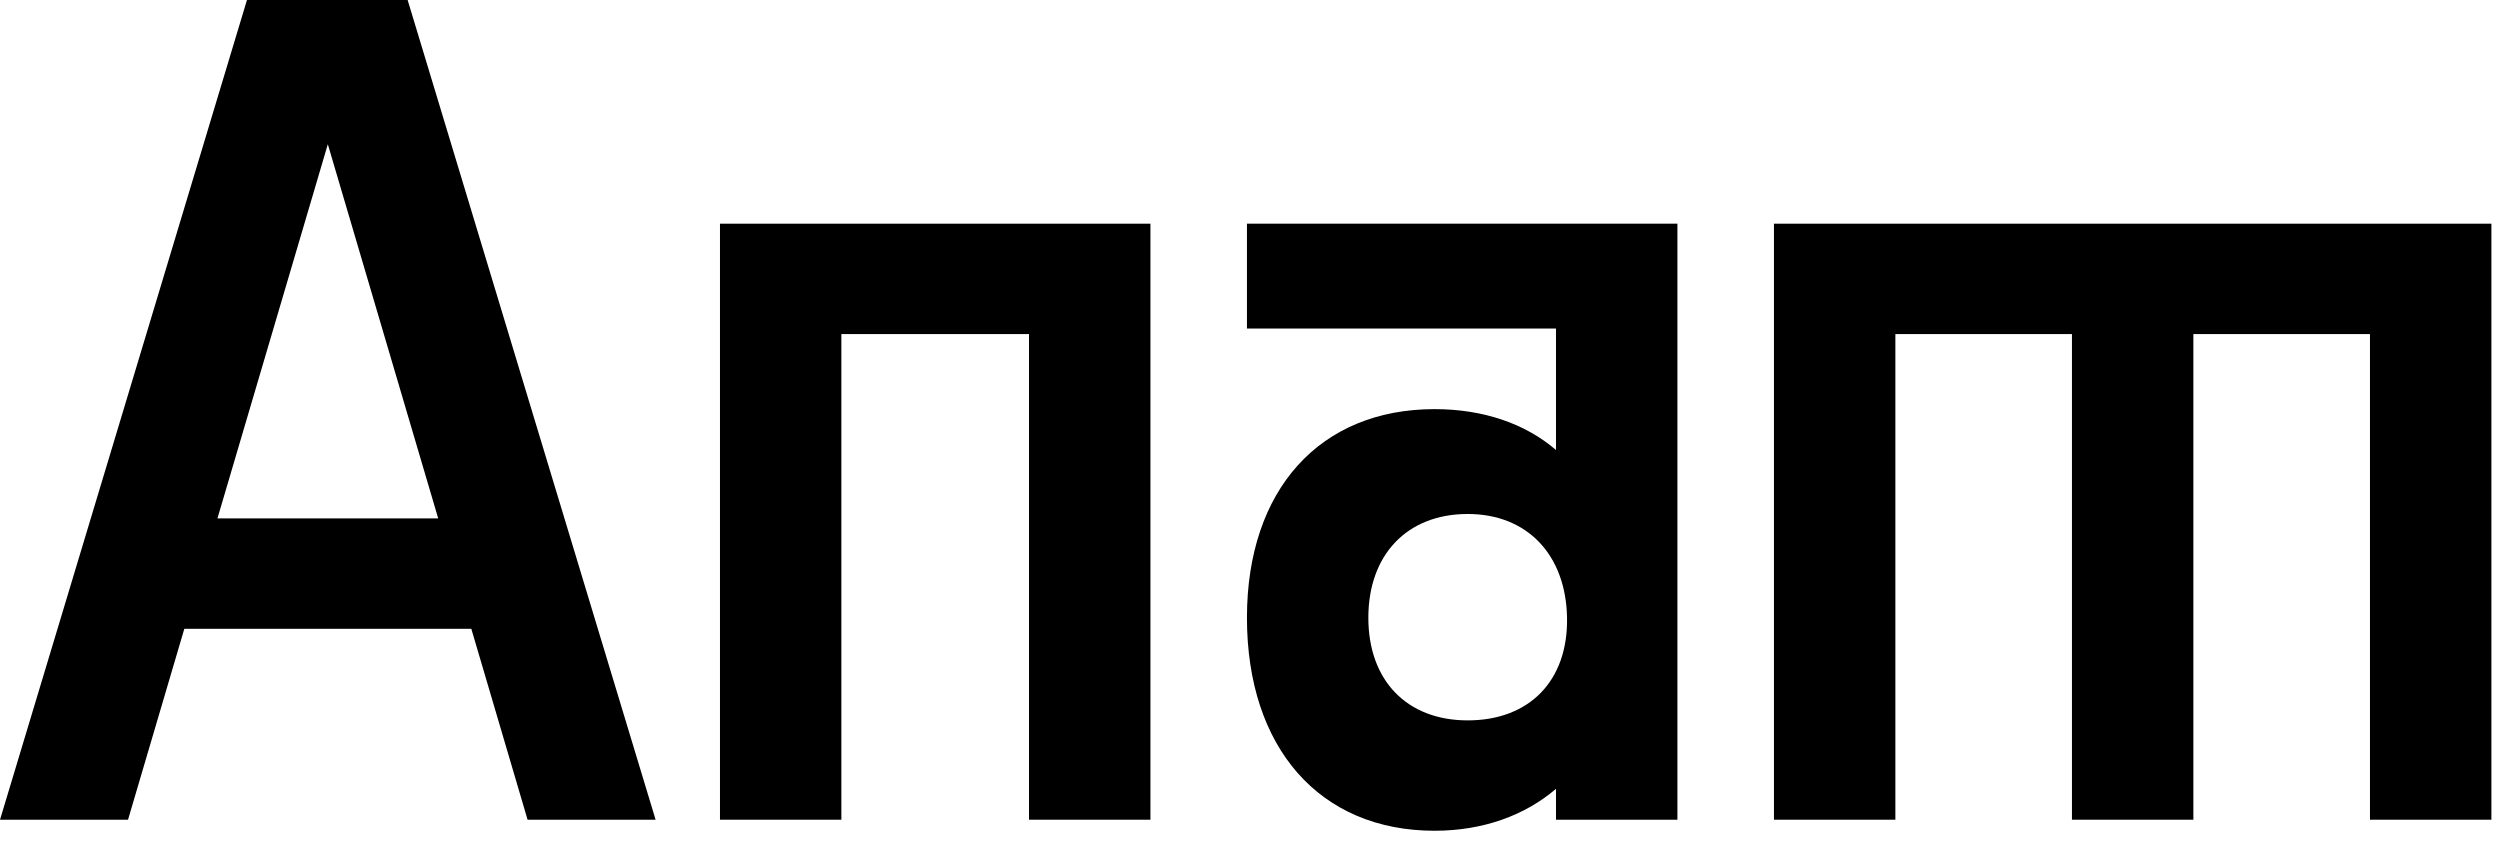
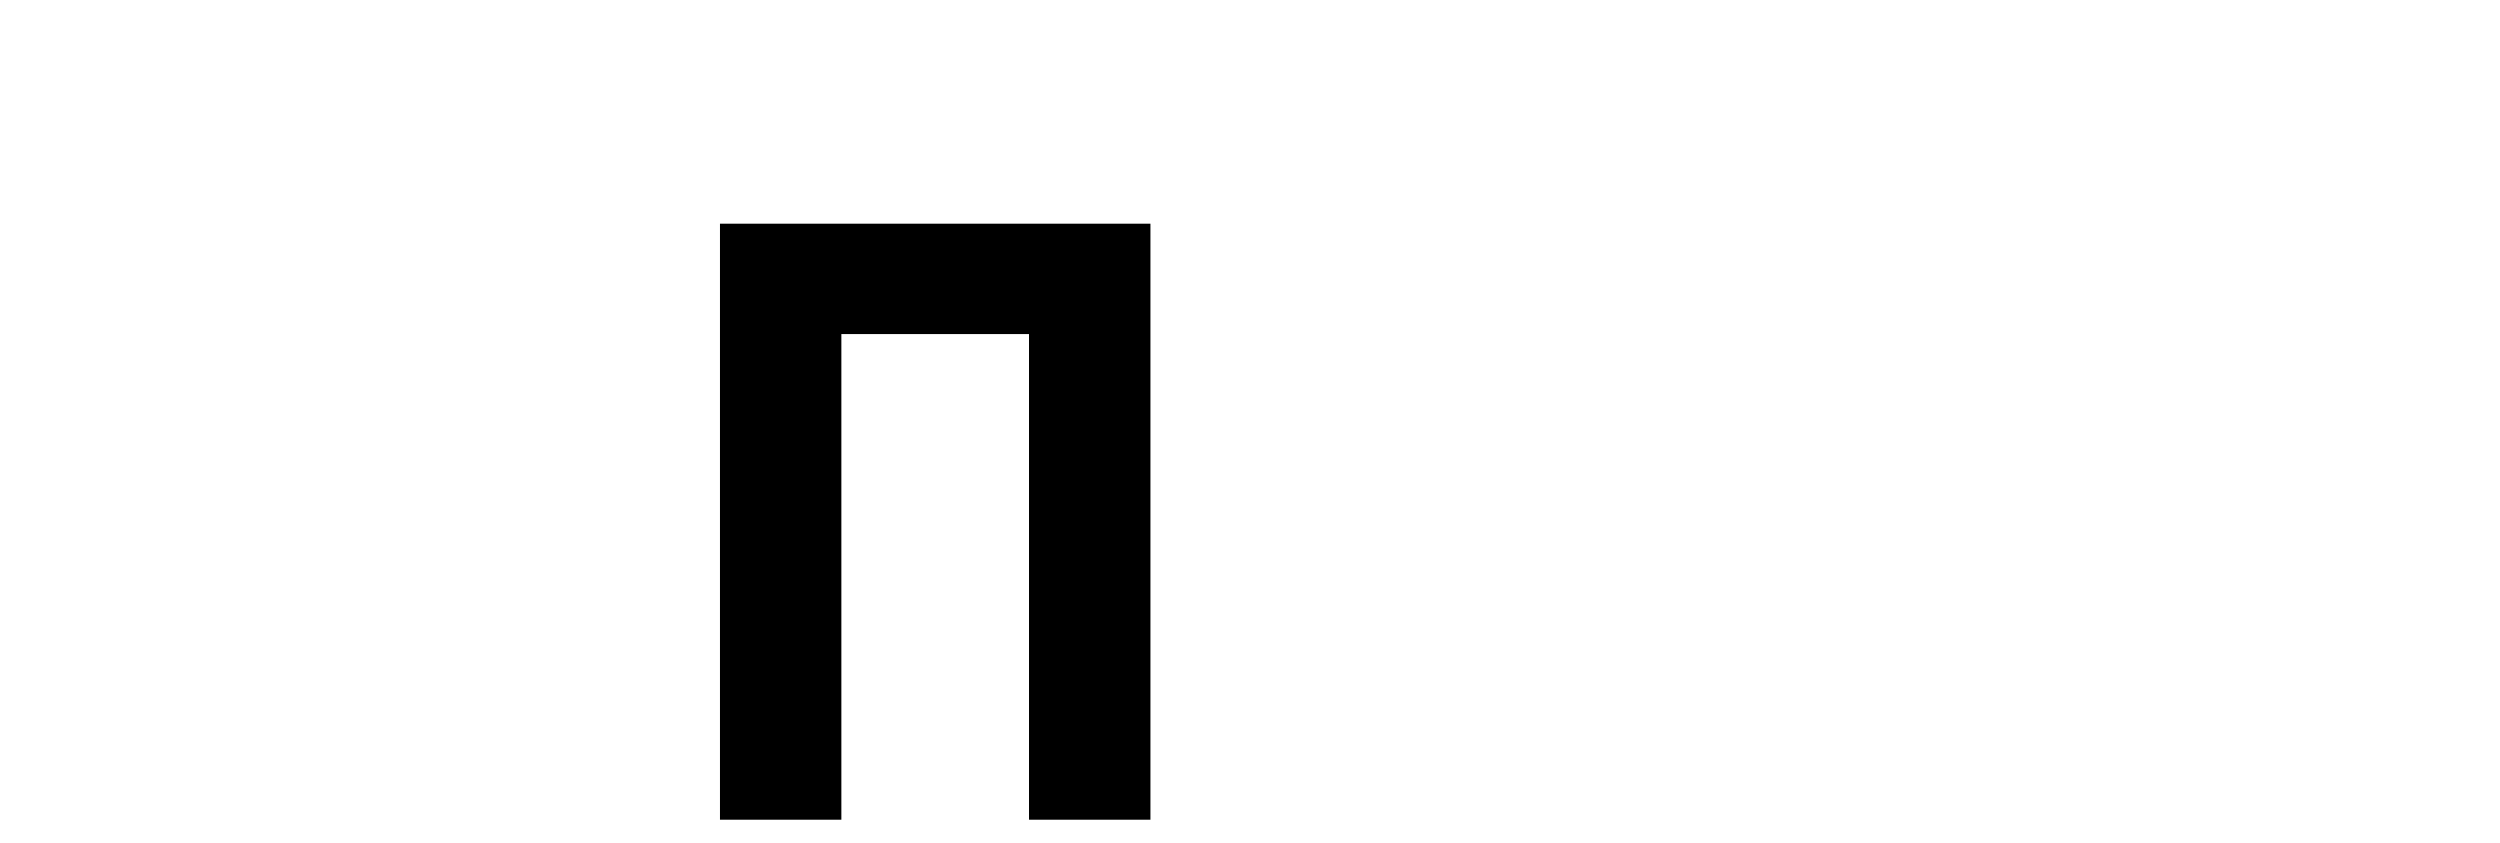
<svg xmlns="http://www.w3.org/2000/svg" class="transition-all duration-[0.4s] 1000:duration-[0] ease-in-out-cubic" height="100%" viewBox="0 0 86 29" fill="none">
-   <path d="M18.149 28.199L16.213 21.63L6.341 21.63L4.404 28.199H0L9.037 -1.797L13.479 -1.797L22.553 28.199H18.149ZM7.48 17.833L15.074 17.833L11.277 4.962L7.48 17.833Z" fill="black" />
  <path d="M24.767 28.198L24.767 7.695L39.575 7.695V28.198L35.398 28.198V11.492L28.943 11.492L28.943 28.198H24.767Z" fill="black" />
-   <path d="M61.024 28.198V7.695L85.704 7.695V28.198H81.527V11.492L75.452 11.492V28.198L71.275 28.198V11.492L65.201 11.492V28.198H61.024Z" fill="black" />
-   <path d="M42.895 7.695L57.703 7.695V28.198L53.526 28.198V27.135C52.463 28.047 51.02 28.578 49.349 28.578C45.401 28.578 42.895 25.73 42.895 21.25C42.895 16.846 45.401 14.074 49.349 14.074C51.02 14.074 52.463 14.568 53.526 15.479V11.302L42.895 11.302V7.695ZM50.489 24.781C52.615 24.781 53.944 23.414 53.906 21.25C53.868 19.086 52.539 17.681 50.489 17.681C48.4 17.681 47.071 19.086 47.071 21.25C47.071 23.414 48.4 24.781 50.489 24.781Z" fill="black" />
</svg>